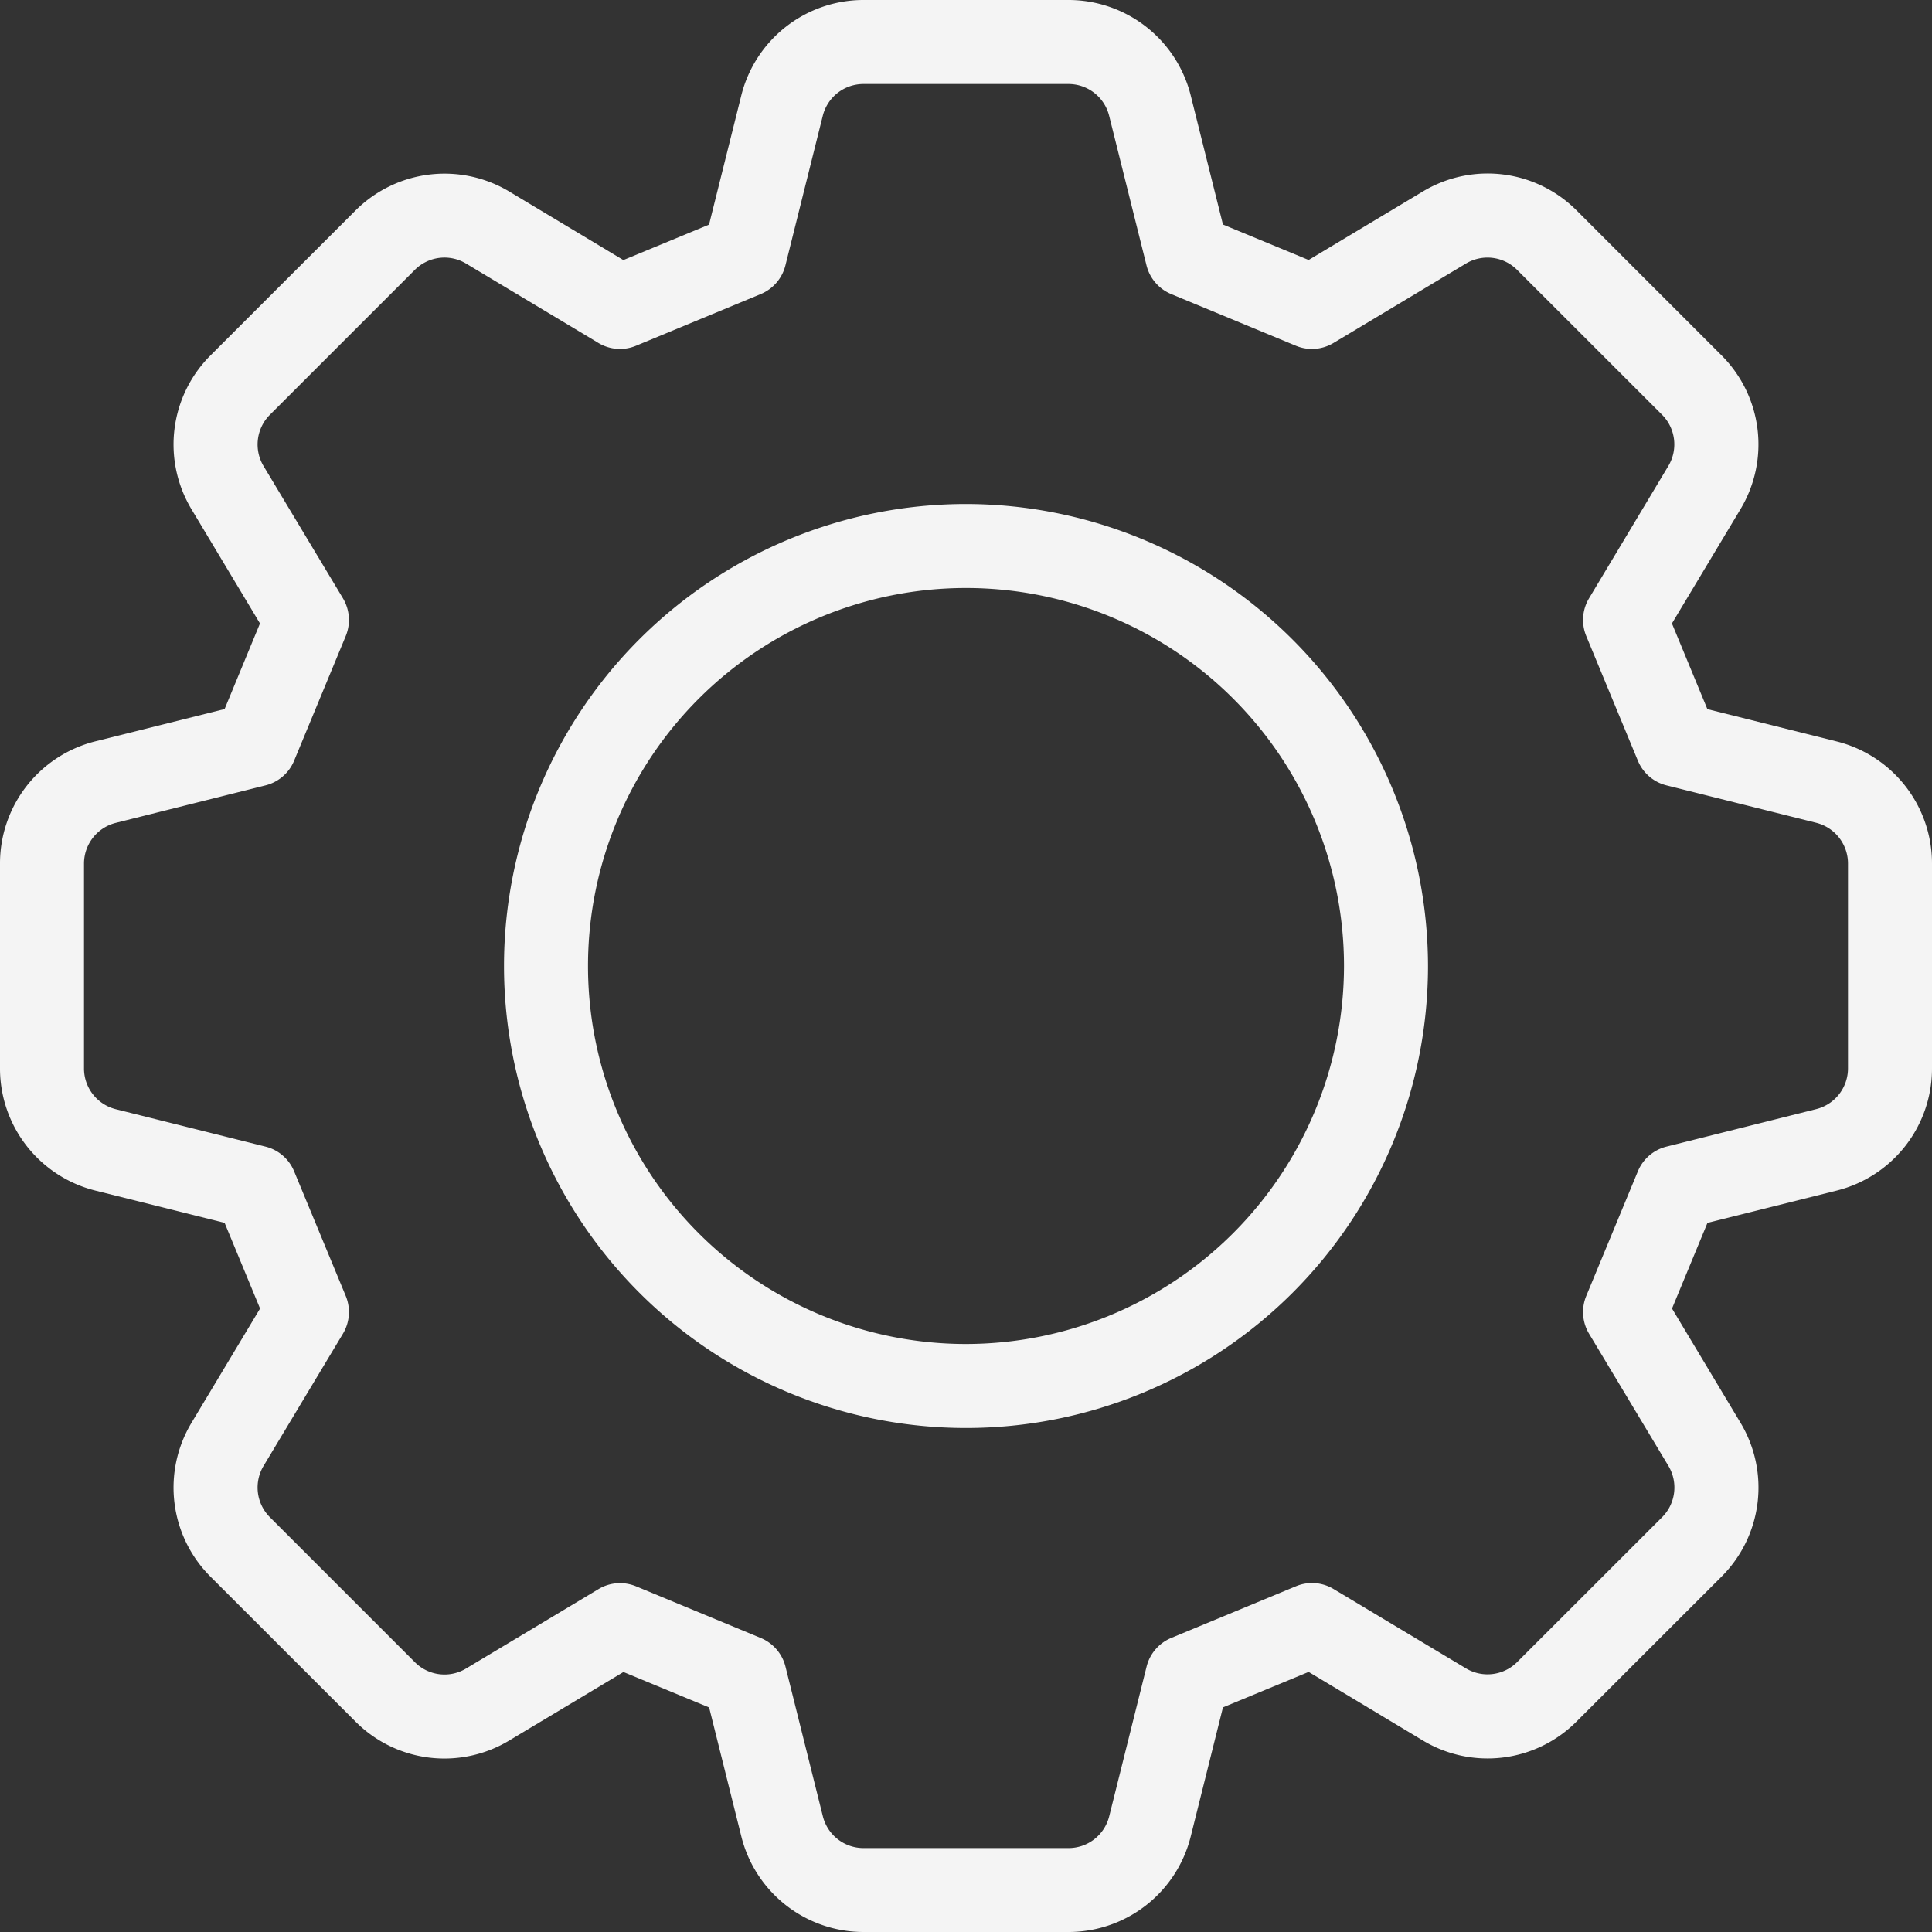
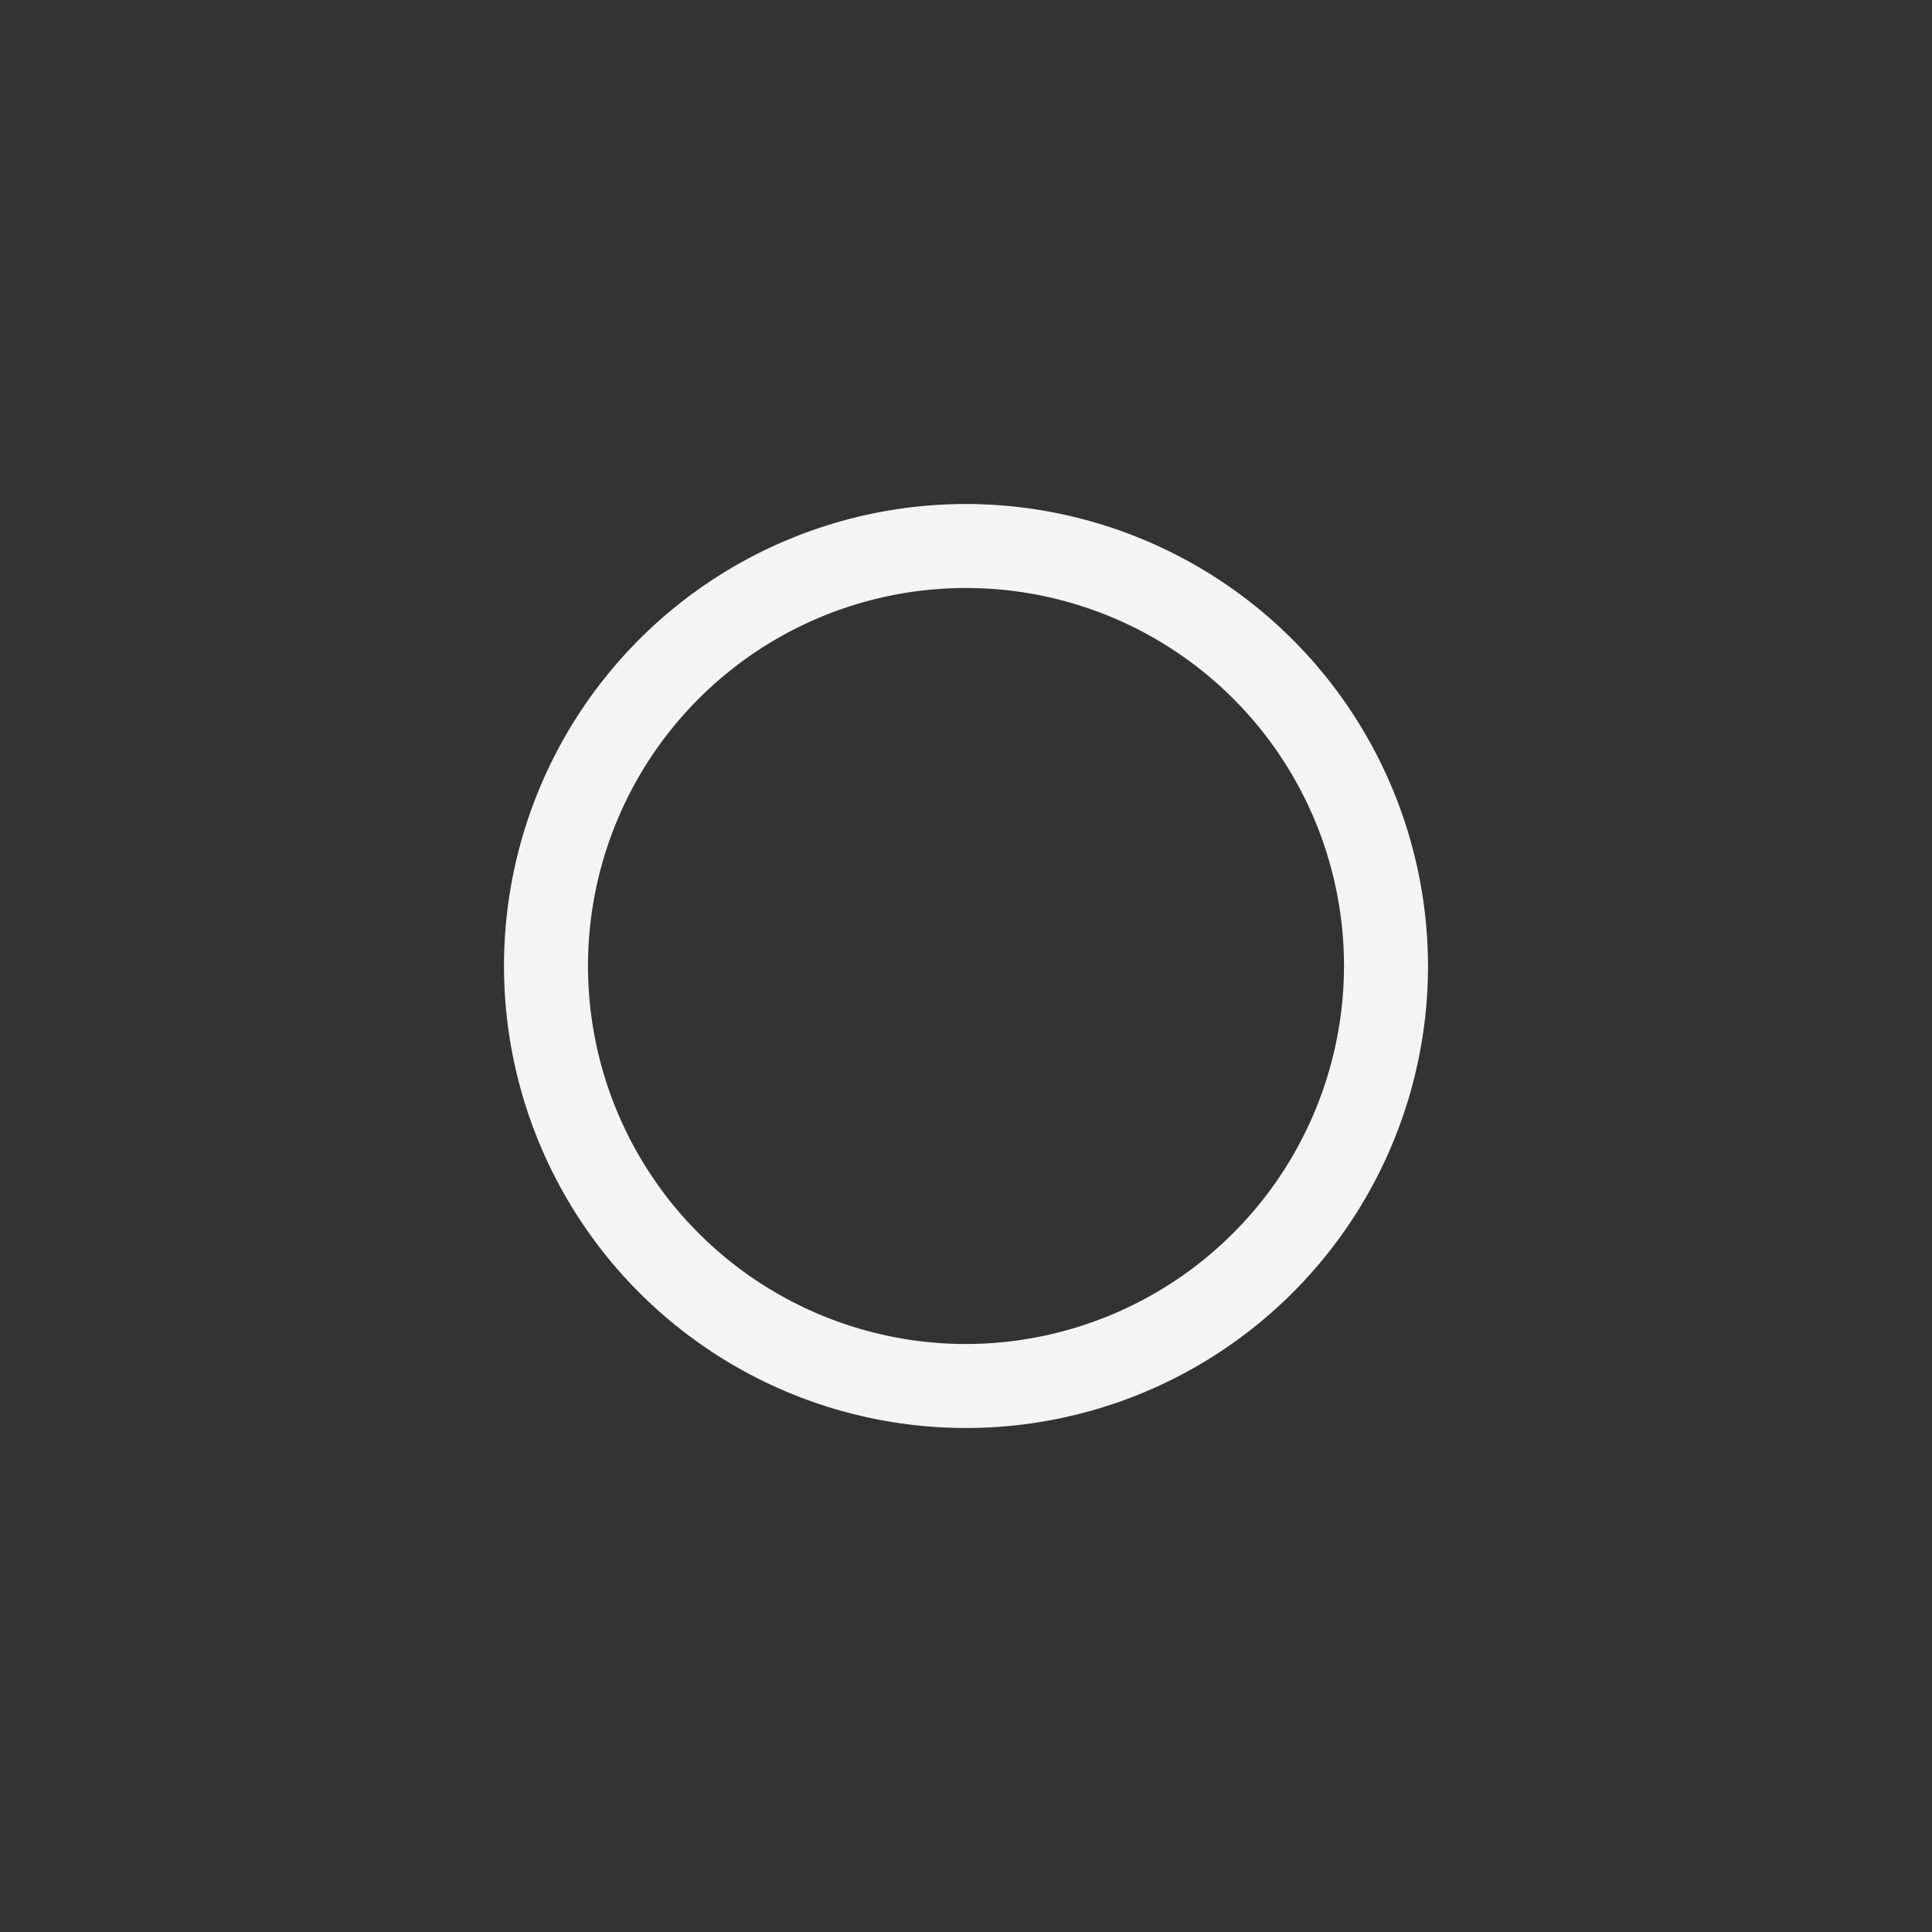
<svg xmlns="http://www.w3.org/2000/svg" data-name="Layer 3" fill="#f4f4f4" height="23" preserveAspectRatio="xMidYMid meet" version="1" viewBox="0.5 0.5 23.0 23.0" width="23" zoomAndPan="magnify">
  <rect x="0.5" y="0.5" width="23.0" height="23.0" fill="#333333" stroke="none" />
  <g id="change1_1">
-     <path d="M22.363,9.326l-1.537-.384-.422-1.02L21.22,6.562a1.498,1.498,0,0,0-.226-1.832L19.27,3.006a1.496,1.496,0,0,0-1.832-.226l-1.359.815-1.02-.422-.384-1.538A1.5,1.5,0,0,0,13.219.5H10.781A1.5,1.5,0,0,0,9.325,1.636L8.941,3.174l-1.02.422L6.564,2.781a1.5,1.5,0,0,0-1.833.226L3.006,4.731A1.498,1.498,0,0,0,2.78,6.563l.815,1.359L3.174,8.941l-1.537.384A1.498,1.498,0,0,0,.5,10.781v2.438a1.498,1.498,0,0,0,1.137,1.455l1.537.384.422,1.02L2.78,17.438a1.498,1.498,0,0,0,.226,1.832l1.725,1.724a1.494,1.494,0,0,0,1.832.226l1.359-.815,1.02.422.384,1.538A1.5,1.5,0,0,0,10.781,23.5h2.438a1.5,1.5,0,0,0,1.456-1.136l.384-1.538,1.02-.422,1.358.815a1.495,1.495,0,0,0,1.833-.226L20.994,19.27A1.498,1.498,0,0,0,21.22,17.437l-.815-1.359.422-1.02,1.537-.384A1.498,1.498,0,0,0,23.5,13.219V10.781A1.498,1.498,0,0,0,22.363,9.326ZM22.5,13.219a.5.5,0,0,1-.379.485L20.34,14.15a.499.499,0,0,0-.341.293l-.615,1.485a.502.502,0,0,0,.033.449l.945,1.574a.5.5,0,0,1-.075.611l-1.725,1.724a.499.499,0,0,1-.611.075L16.376,19.417a.497.497,0,0,0-.448-.033l-1.484.615a.501.501,0,0,0-.294.341l-.445,1.782a.499.499,0,0,1-.485.379H10.781a.499.499,0,0,1-.485-.378l-.445-1.782a.501.501,0,0,0-.294-.341l-1.484-.615a.503.503,0,0,0-.191-.038.494.494,0,0,0-.257.071l-1.576.945a.497.497,0,0,1-.61-.075L3.713,18.562a.5.5,0,0,1-.075-.611L4.583,16.377a.502.502,0,0,0,.033-.449L4.001,14.443A.499.499,0,0,0,3.66,14.15l-1.781-.445A.5.5,0,0,1,1.5,13.219V10.781a.5.5,0,0,1,.379-.485L3.66,9.85a.499.499,0,0,0,.341-.293l.615-1.485A.502.502,0,0,0,4.583,7.623L3.638,6.049a.5.5,0,0,1,.075-.611L5.438,3.713a.499.499,0,0,1,.611-.075L7.624,4.583a.498.498,0,0,0,.448.033l1.484-.615a.501.501,0,0,0,.294-.341l.445-1.782A.499.499,0,0,1,10.781,1.5h2.438a.499.499,0,0,1,.485.378l.445,1.782a.501.501,0,0,0,.294.341l1.484.615a.498.498,0,0,0,.448-.033l1.576-.945a.498.498,0,0,1,.61.075l1.725,1.724a.5.5,0,0,1,.075.611L19.417,7.623a.502.502,0,0,0-.033.449l.615,1.485A.499.499,0,0,0,20.34,9.85l1.781.445a.5.5,0,0,1,.379.485Z" fill="inherit" />
-   </g>
+     </g>
  <g id="change1_2">
    <path d="M12,6.5A5.5,5.5,0,1,0,17.5,12,5.507,5.507,0,0,0,12,6.5Zm0,10A4.5,4.5,0,1,1,16.5,12,4.505,4.505,0,0,1,12,16.5Z" fill="inherit" />
  </g>
</svg>